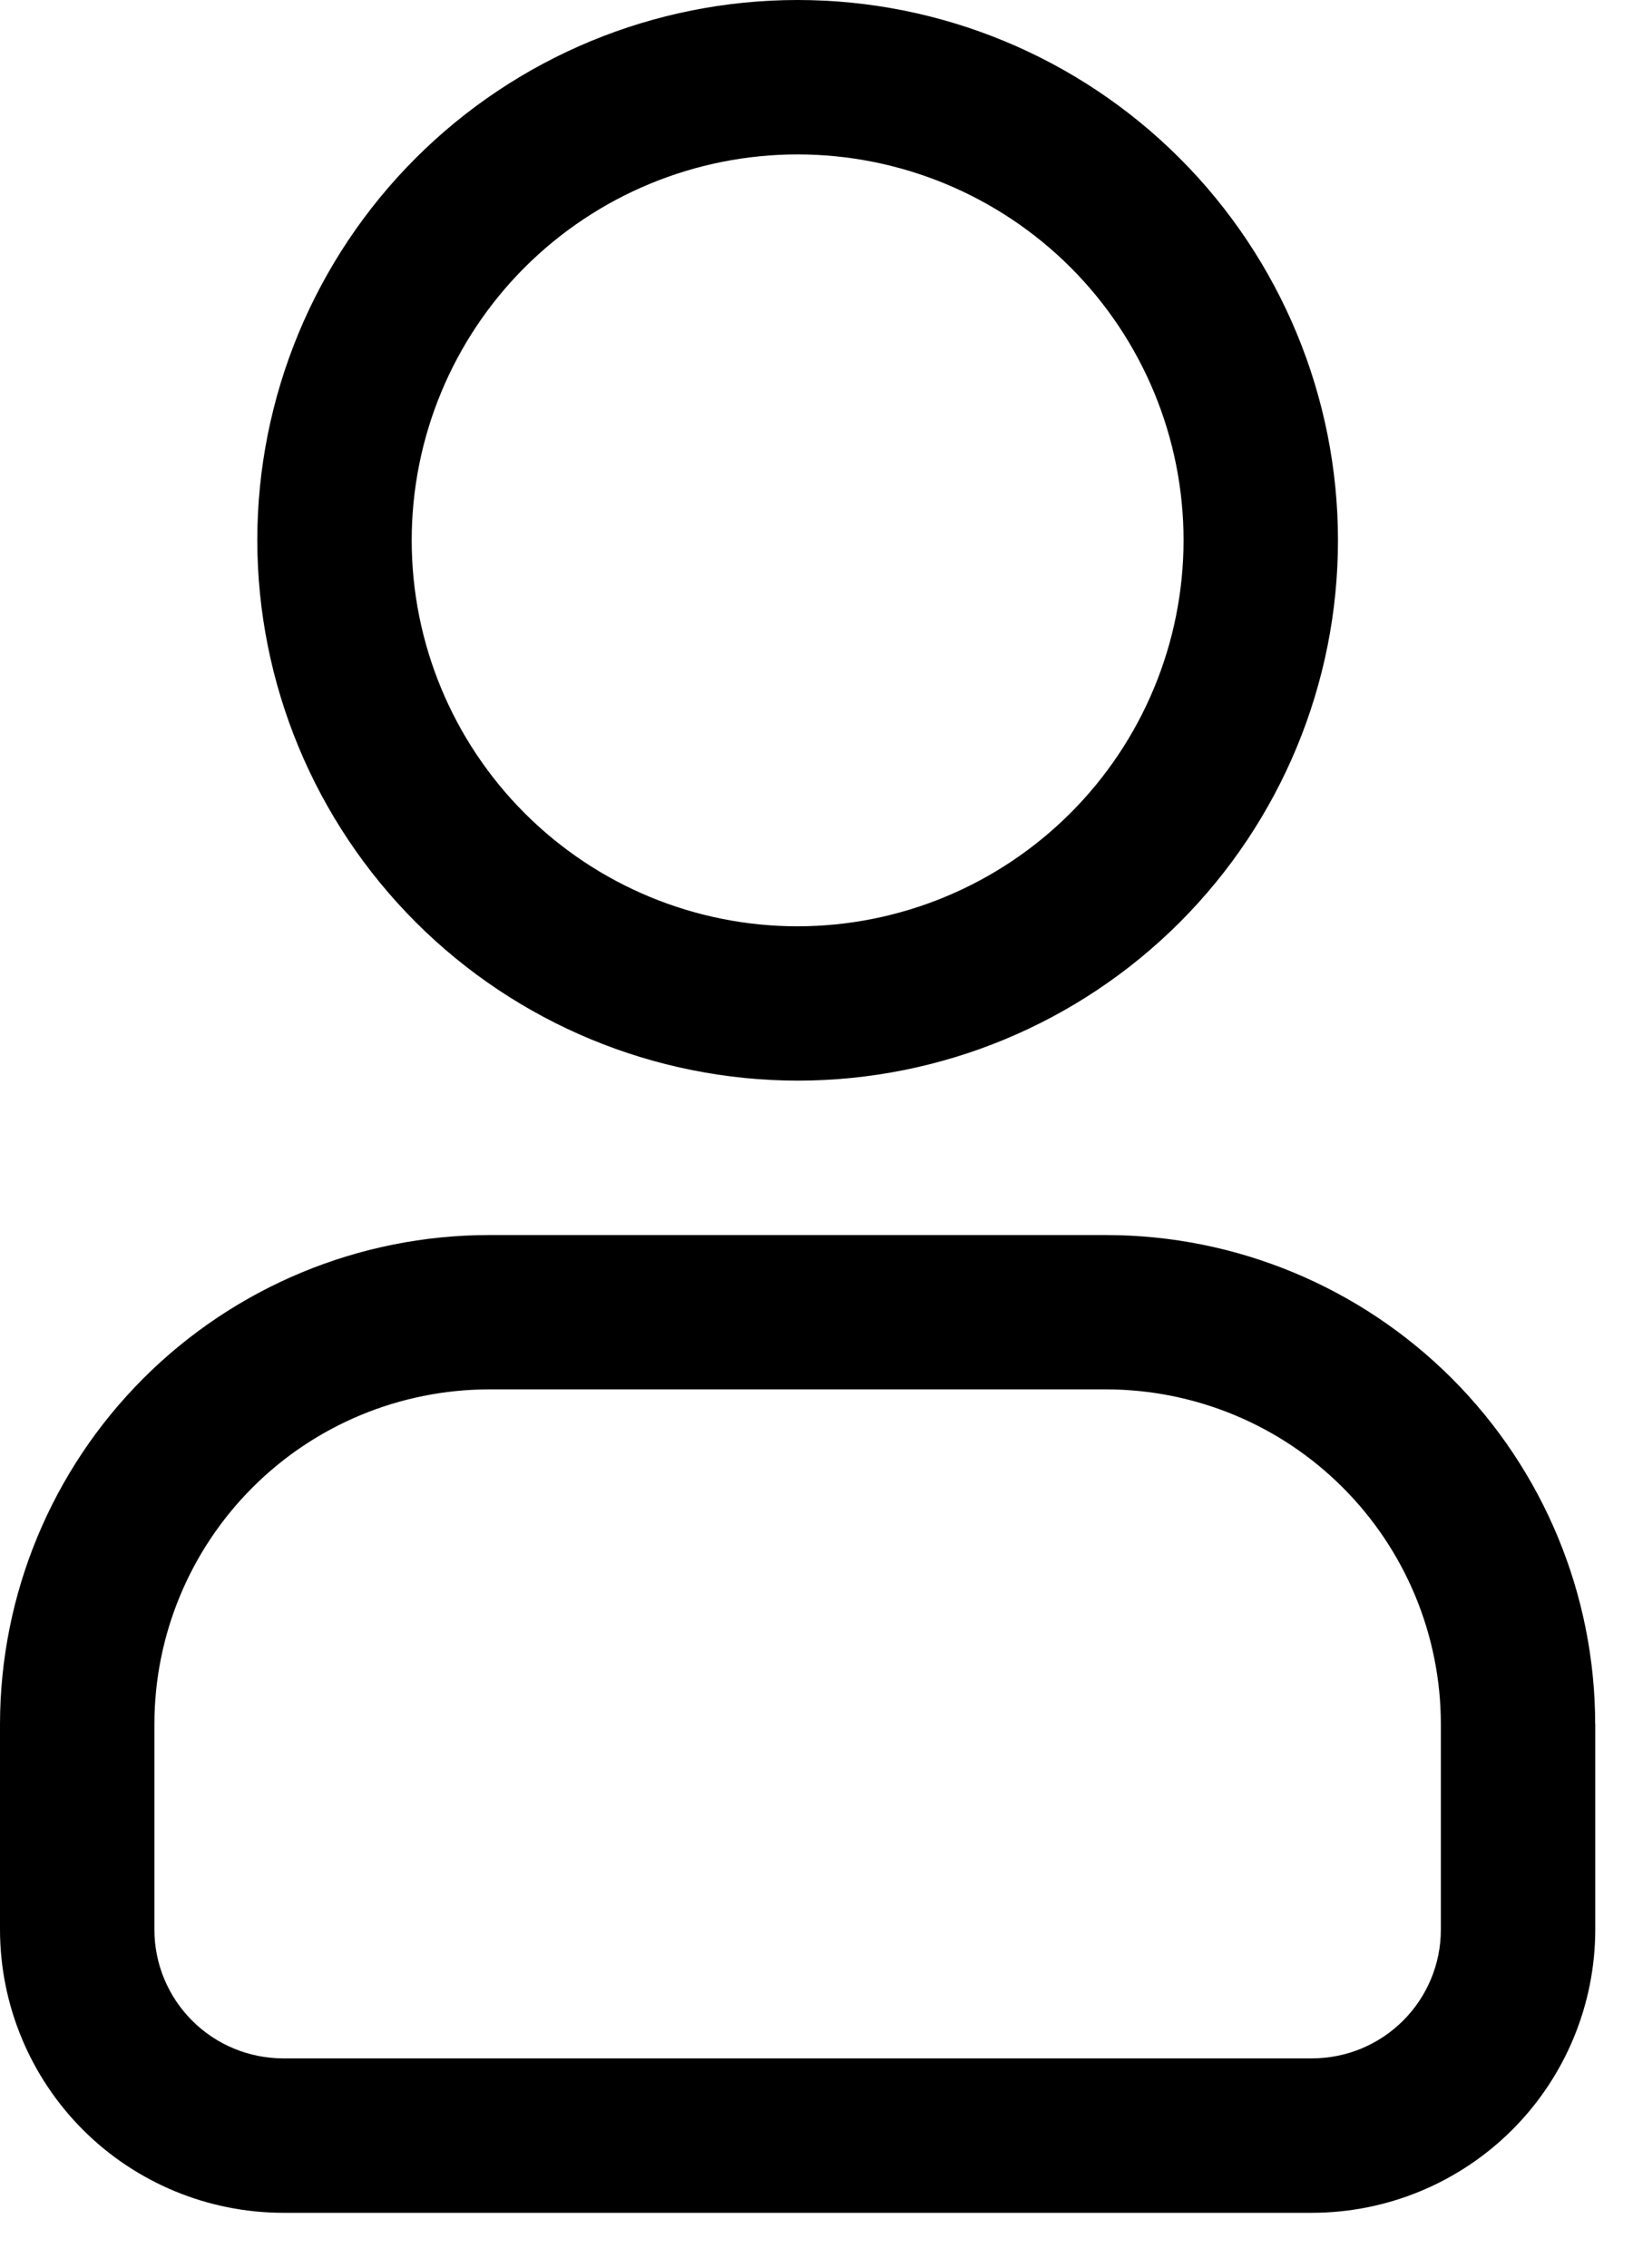
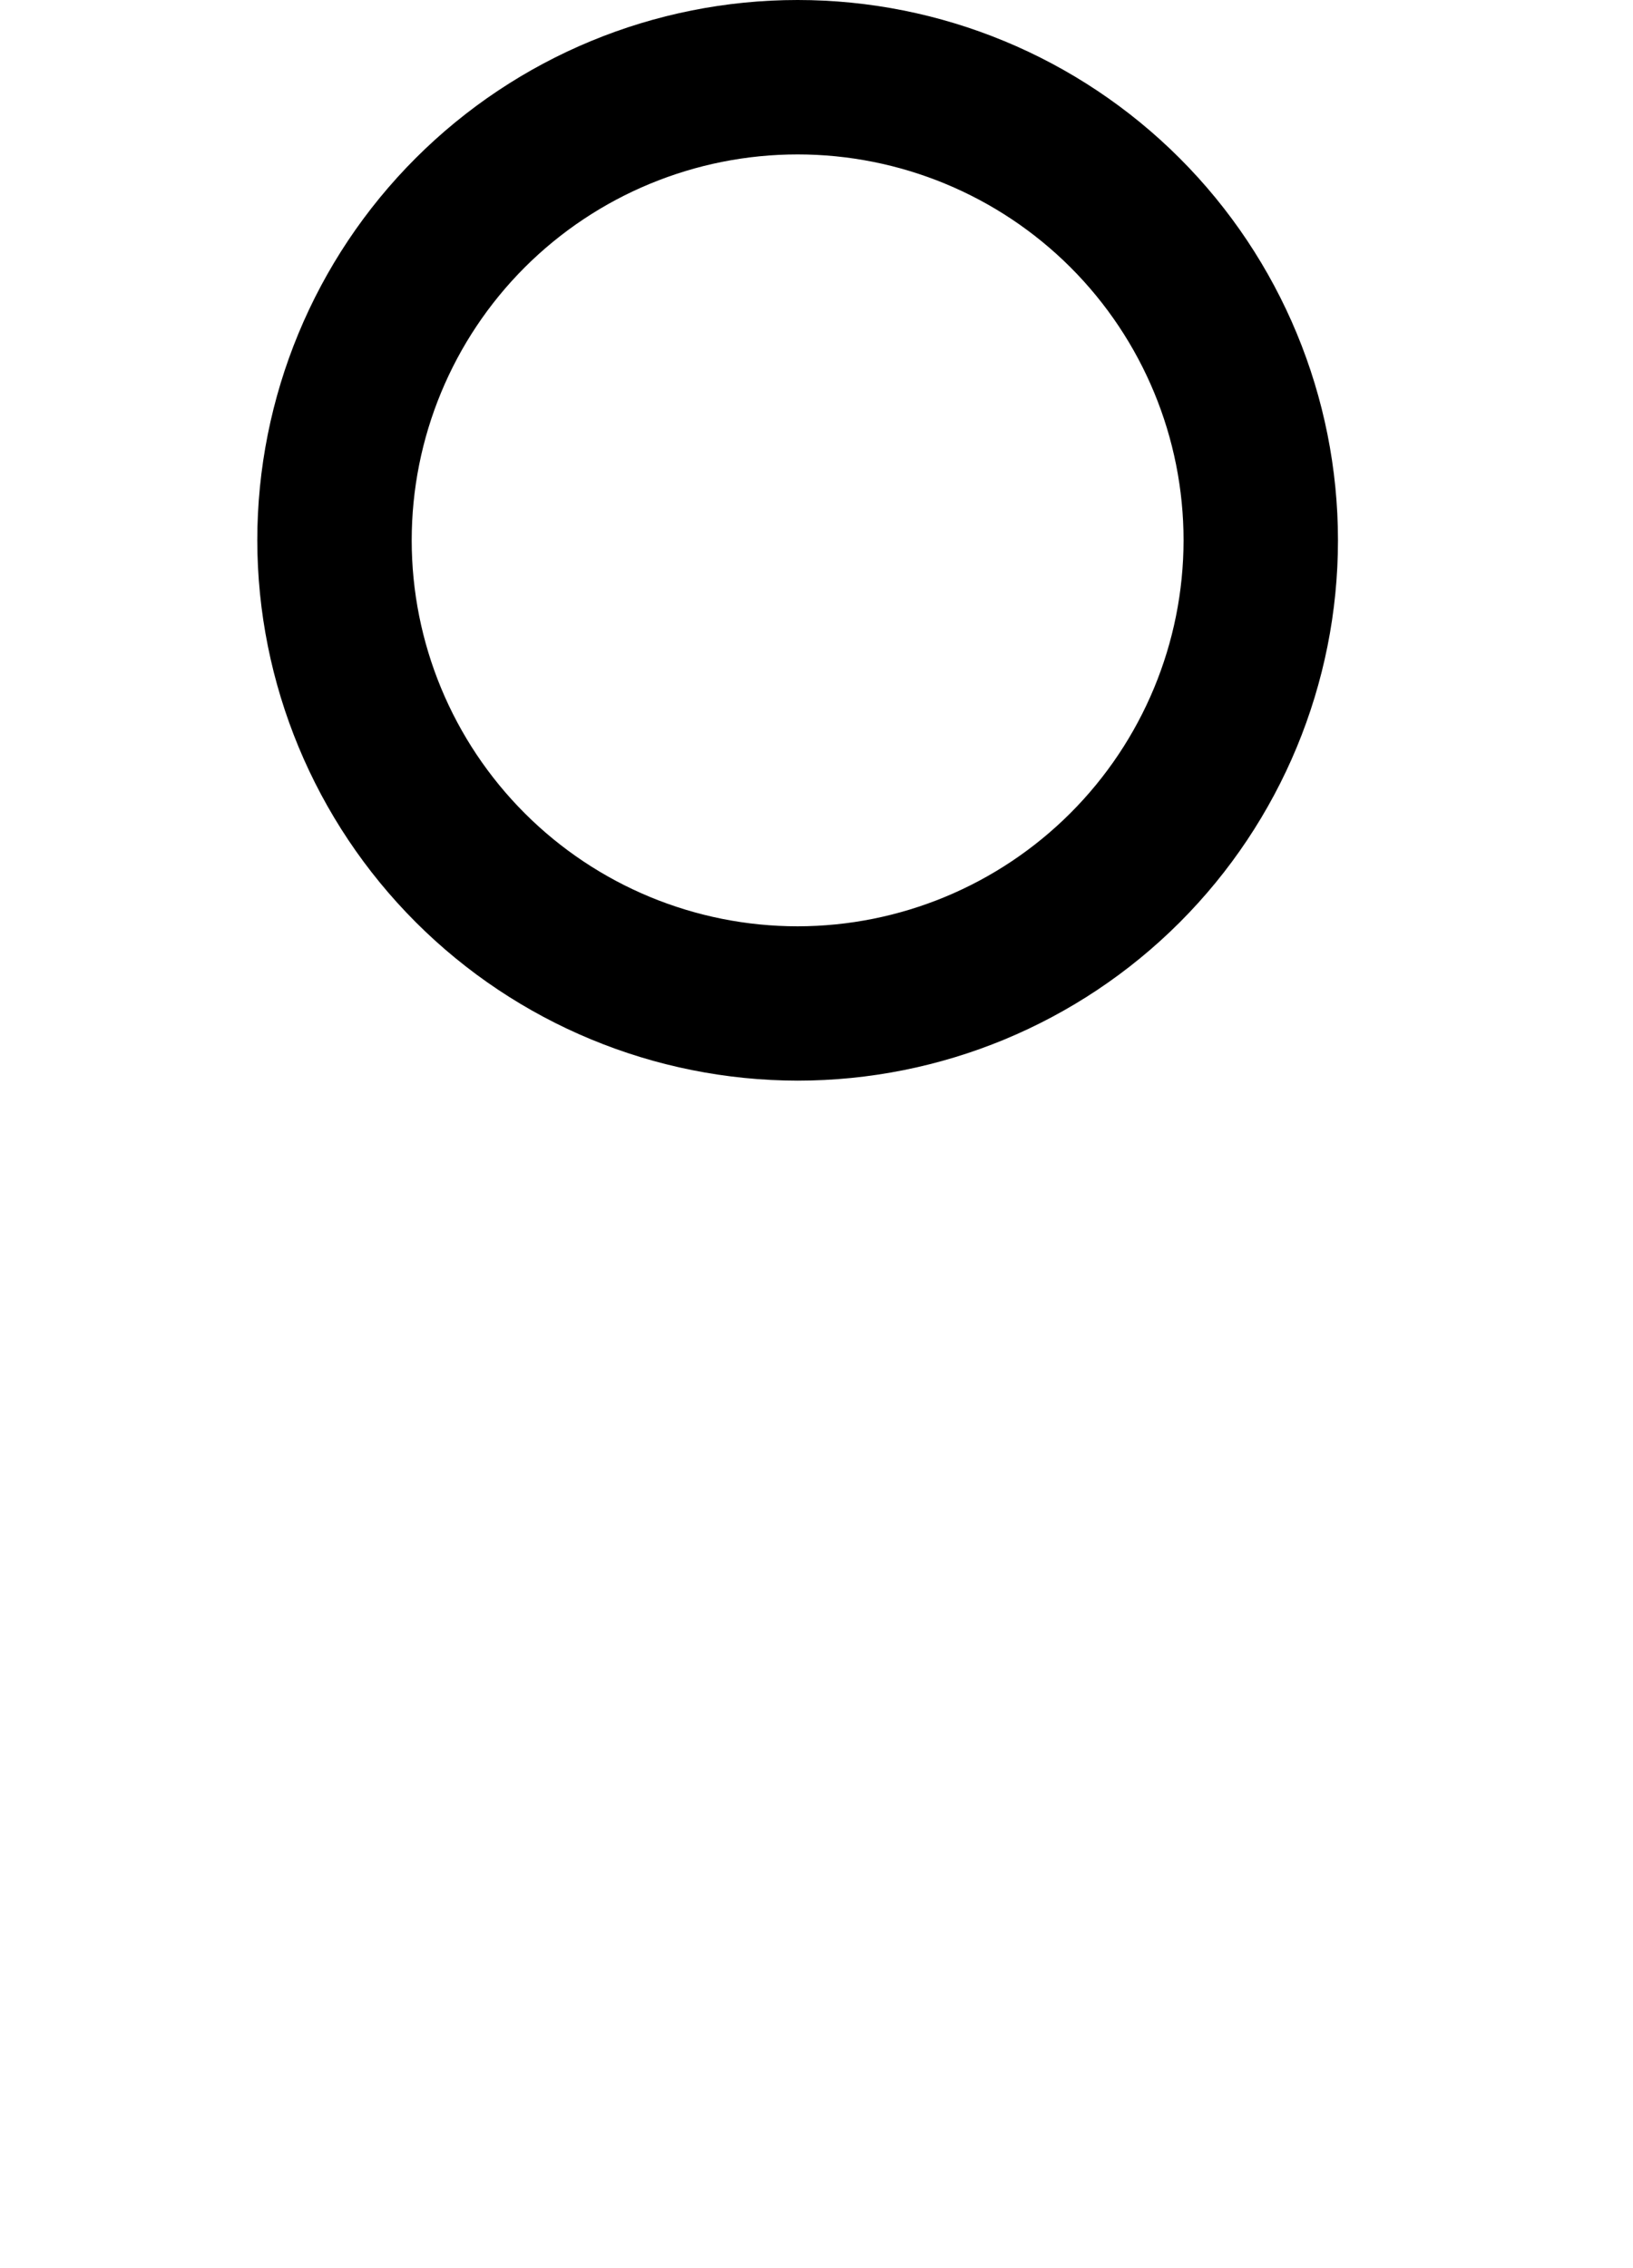
<svg xmlns="http://www.w3.org/2000/svg" width="18" height="25" viewBox="0 0 18 25" fill="none">
-   <path d="M17.584 19.001V21.27C17.583 22.097 17.254 22.89 16.669 23.475C16.084 24.06 15.291 24.389 14.464 24.39H3.12C2.292 24.389 1.499 24.06 0.914 23.475C0.33 22.89 0.001 22.097 3.05176e-05 21.27V19.001C0.002 17.573 0.57 16.203 1.58 15.193C2.59 14.183 3.96 13.614 5.388 13.613H12.195C13.623 13.614 14.993 14.183 16.003 15.193C17.013 16.203 17.582 17.573 17.583 19.001H17.584ZM15.882 19.001C15.881 18.024 15.492 17.087 14.801 16.396C14.11 15.704 13.173 15.316 12.195 15.314H5.389C4.411 15.316 3.474 15.704 2.783 16.396C2.092 17.087 1.703 18.024 1.702 19.001V21.27C1.702 21.646 1.852 22.006 2.118 22.272C2.384 22.538 2.744 22.687 3.12 22.688H14.464C14.84 22.687 15.2 22.538 15.466 22.272C15.732 22.006 15.882 21.646 15.882 21.27L15.882 19.001Z" fill="black" />
  <path d="M2.836 5.956C2.836 4.376 3.464 2.861 4.581 1.744C5.698 0.627 7.212 0 8.792 0C10.371 0 11.886 0.627 13.003 1.744C14.12 2.861 14.748 4.376 14.748 5.956C14.748 7.535 14.12 9.05 13.003 10.167C11.886 11.284 10.371 11.911 8.792 11.911C7.213 11.909 5.699 11.281 4.583 10.165C3.466 9.048 2.838 7.535 2.836 5.956ZM13.046 5.956C13.046 4.827 12.598 3.745 11.8 2.947C11.002 2.15 9.92 1.702 8.792 1.702C7.664 1.702 6.582 2.15 5.784 2.947C4.986 3.745 4.538 4.827 4.538 5.956C4.538 7.084 4.986 8.166 5.784 8.964C6.582 9.762 7.664 10.21 8.792 10.21C9.92 10.209 11.001 9.76 11.799 8.962C12.596 8.165 13.045 7.084 13.046 5.956Z" fill="black" />
</svg>